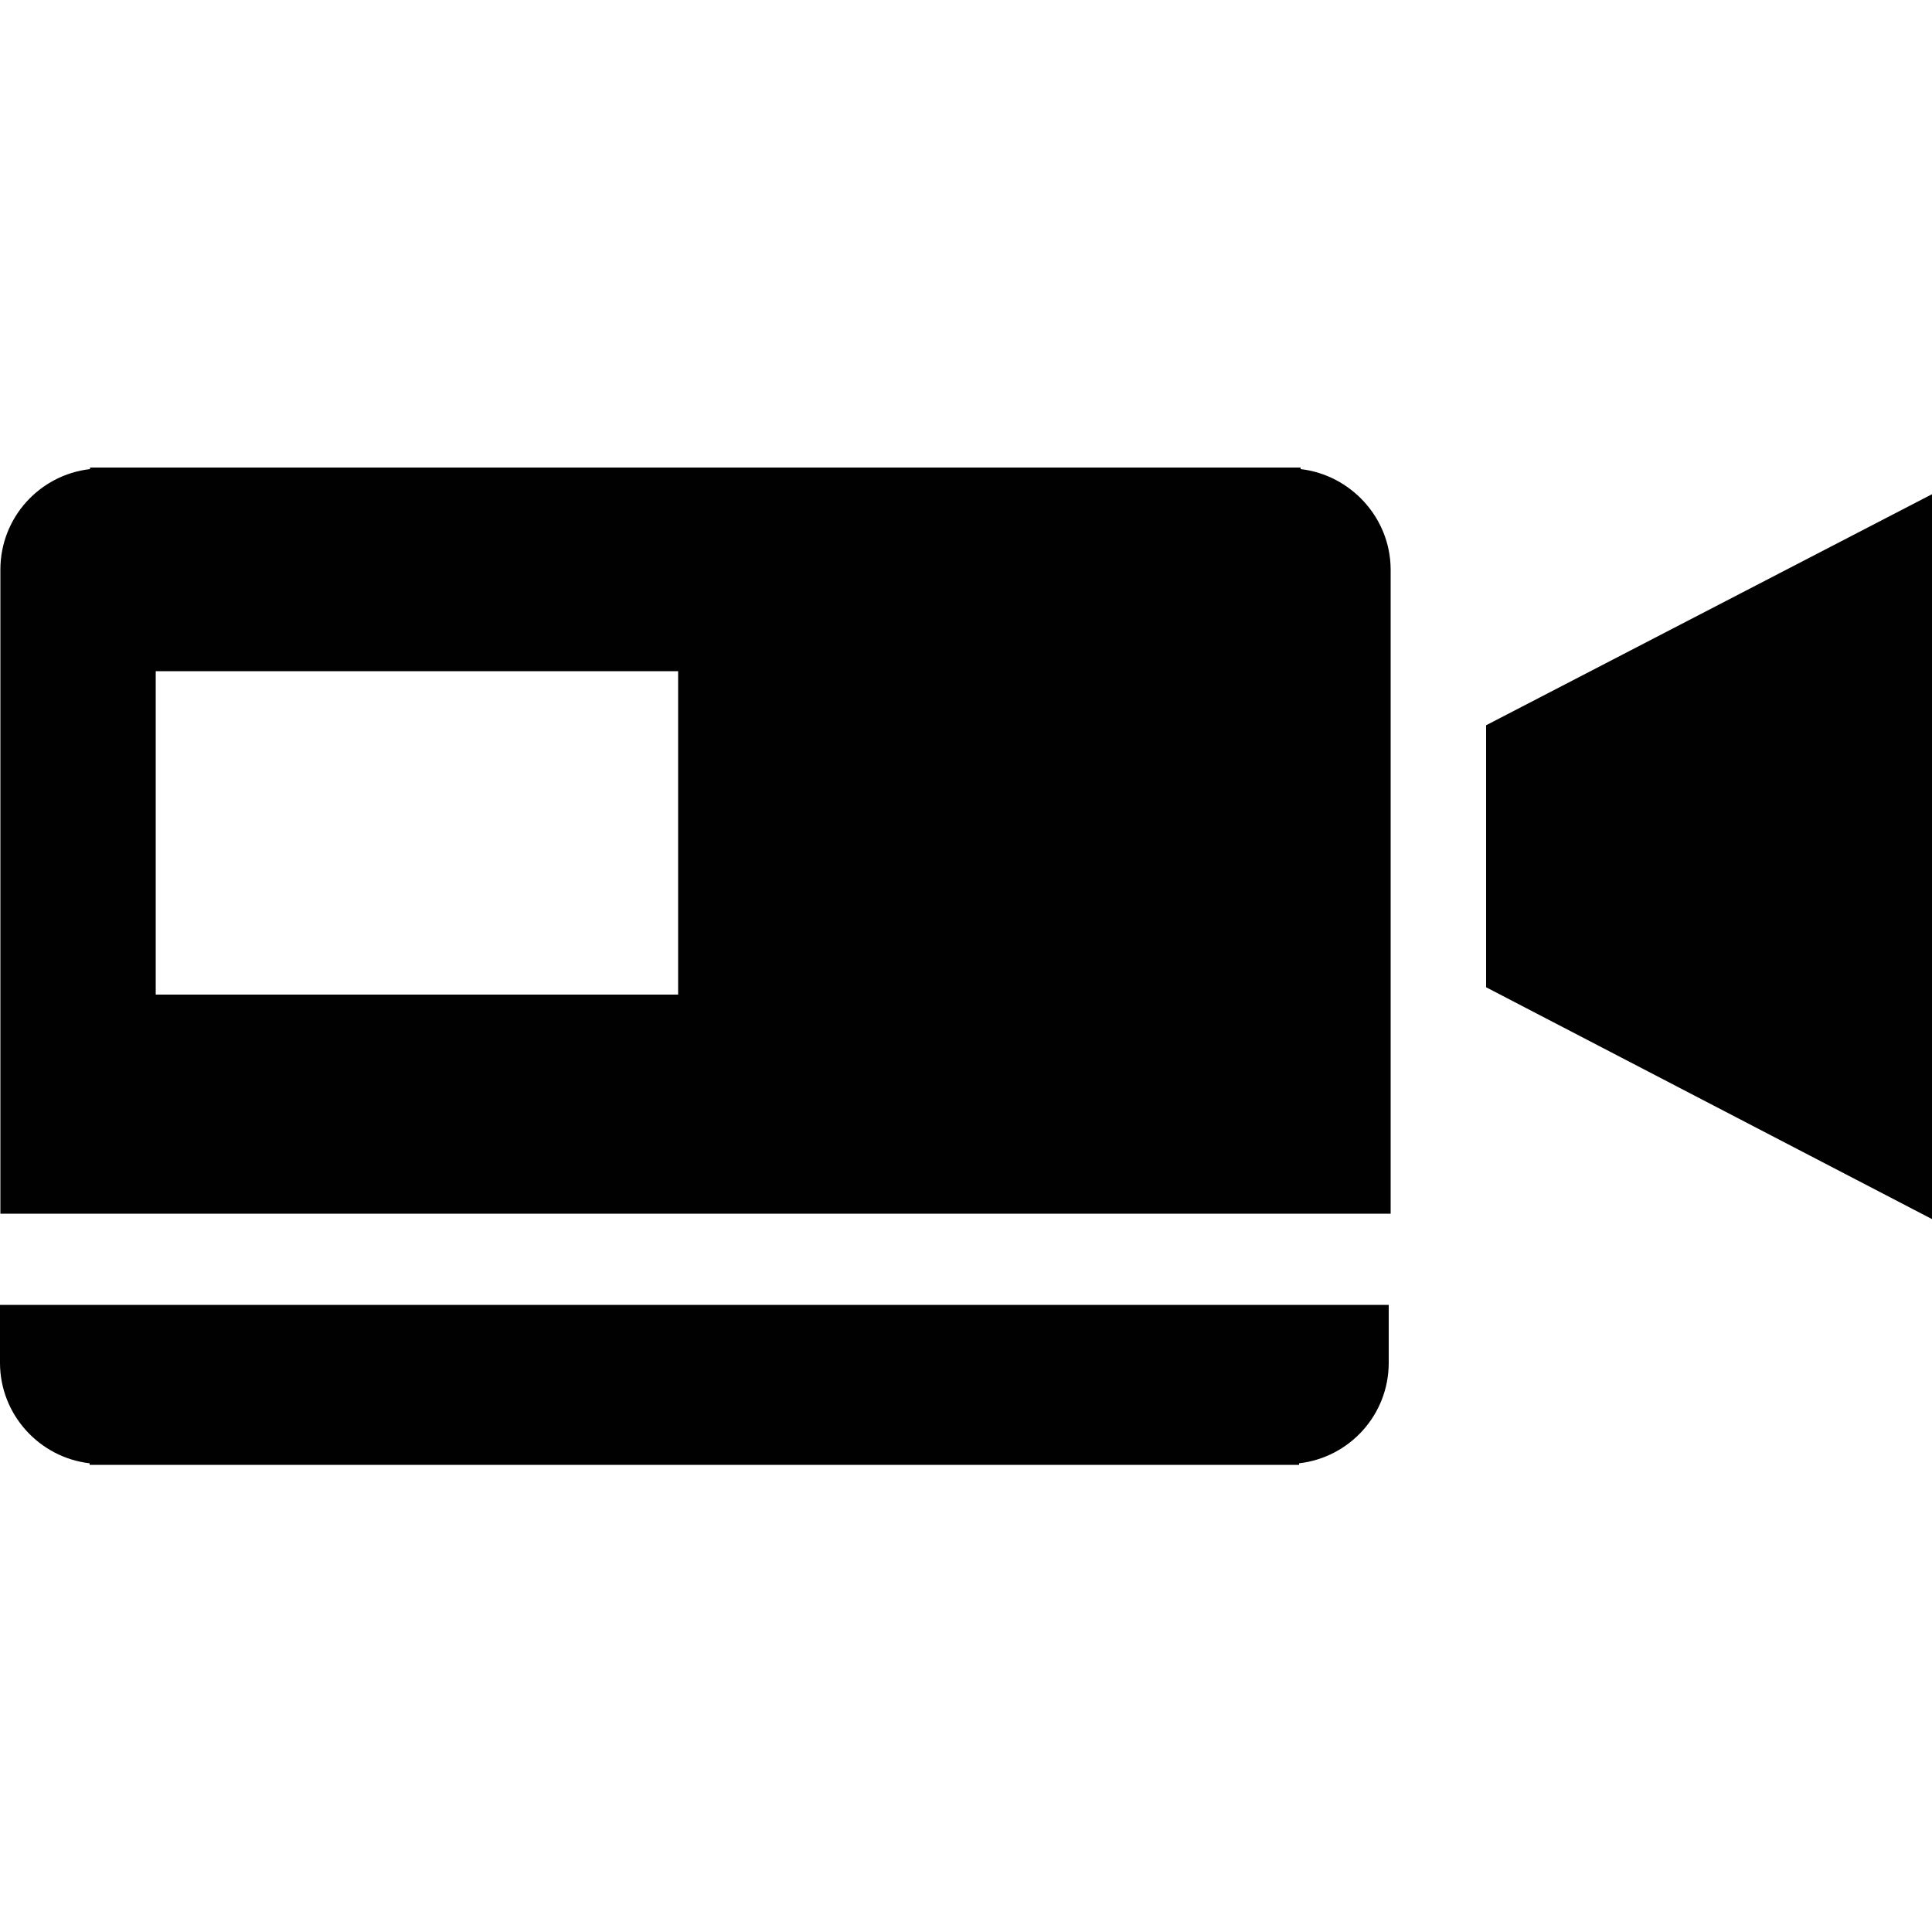
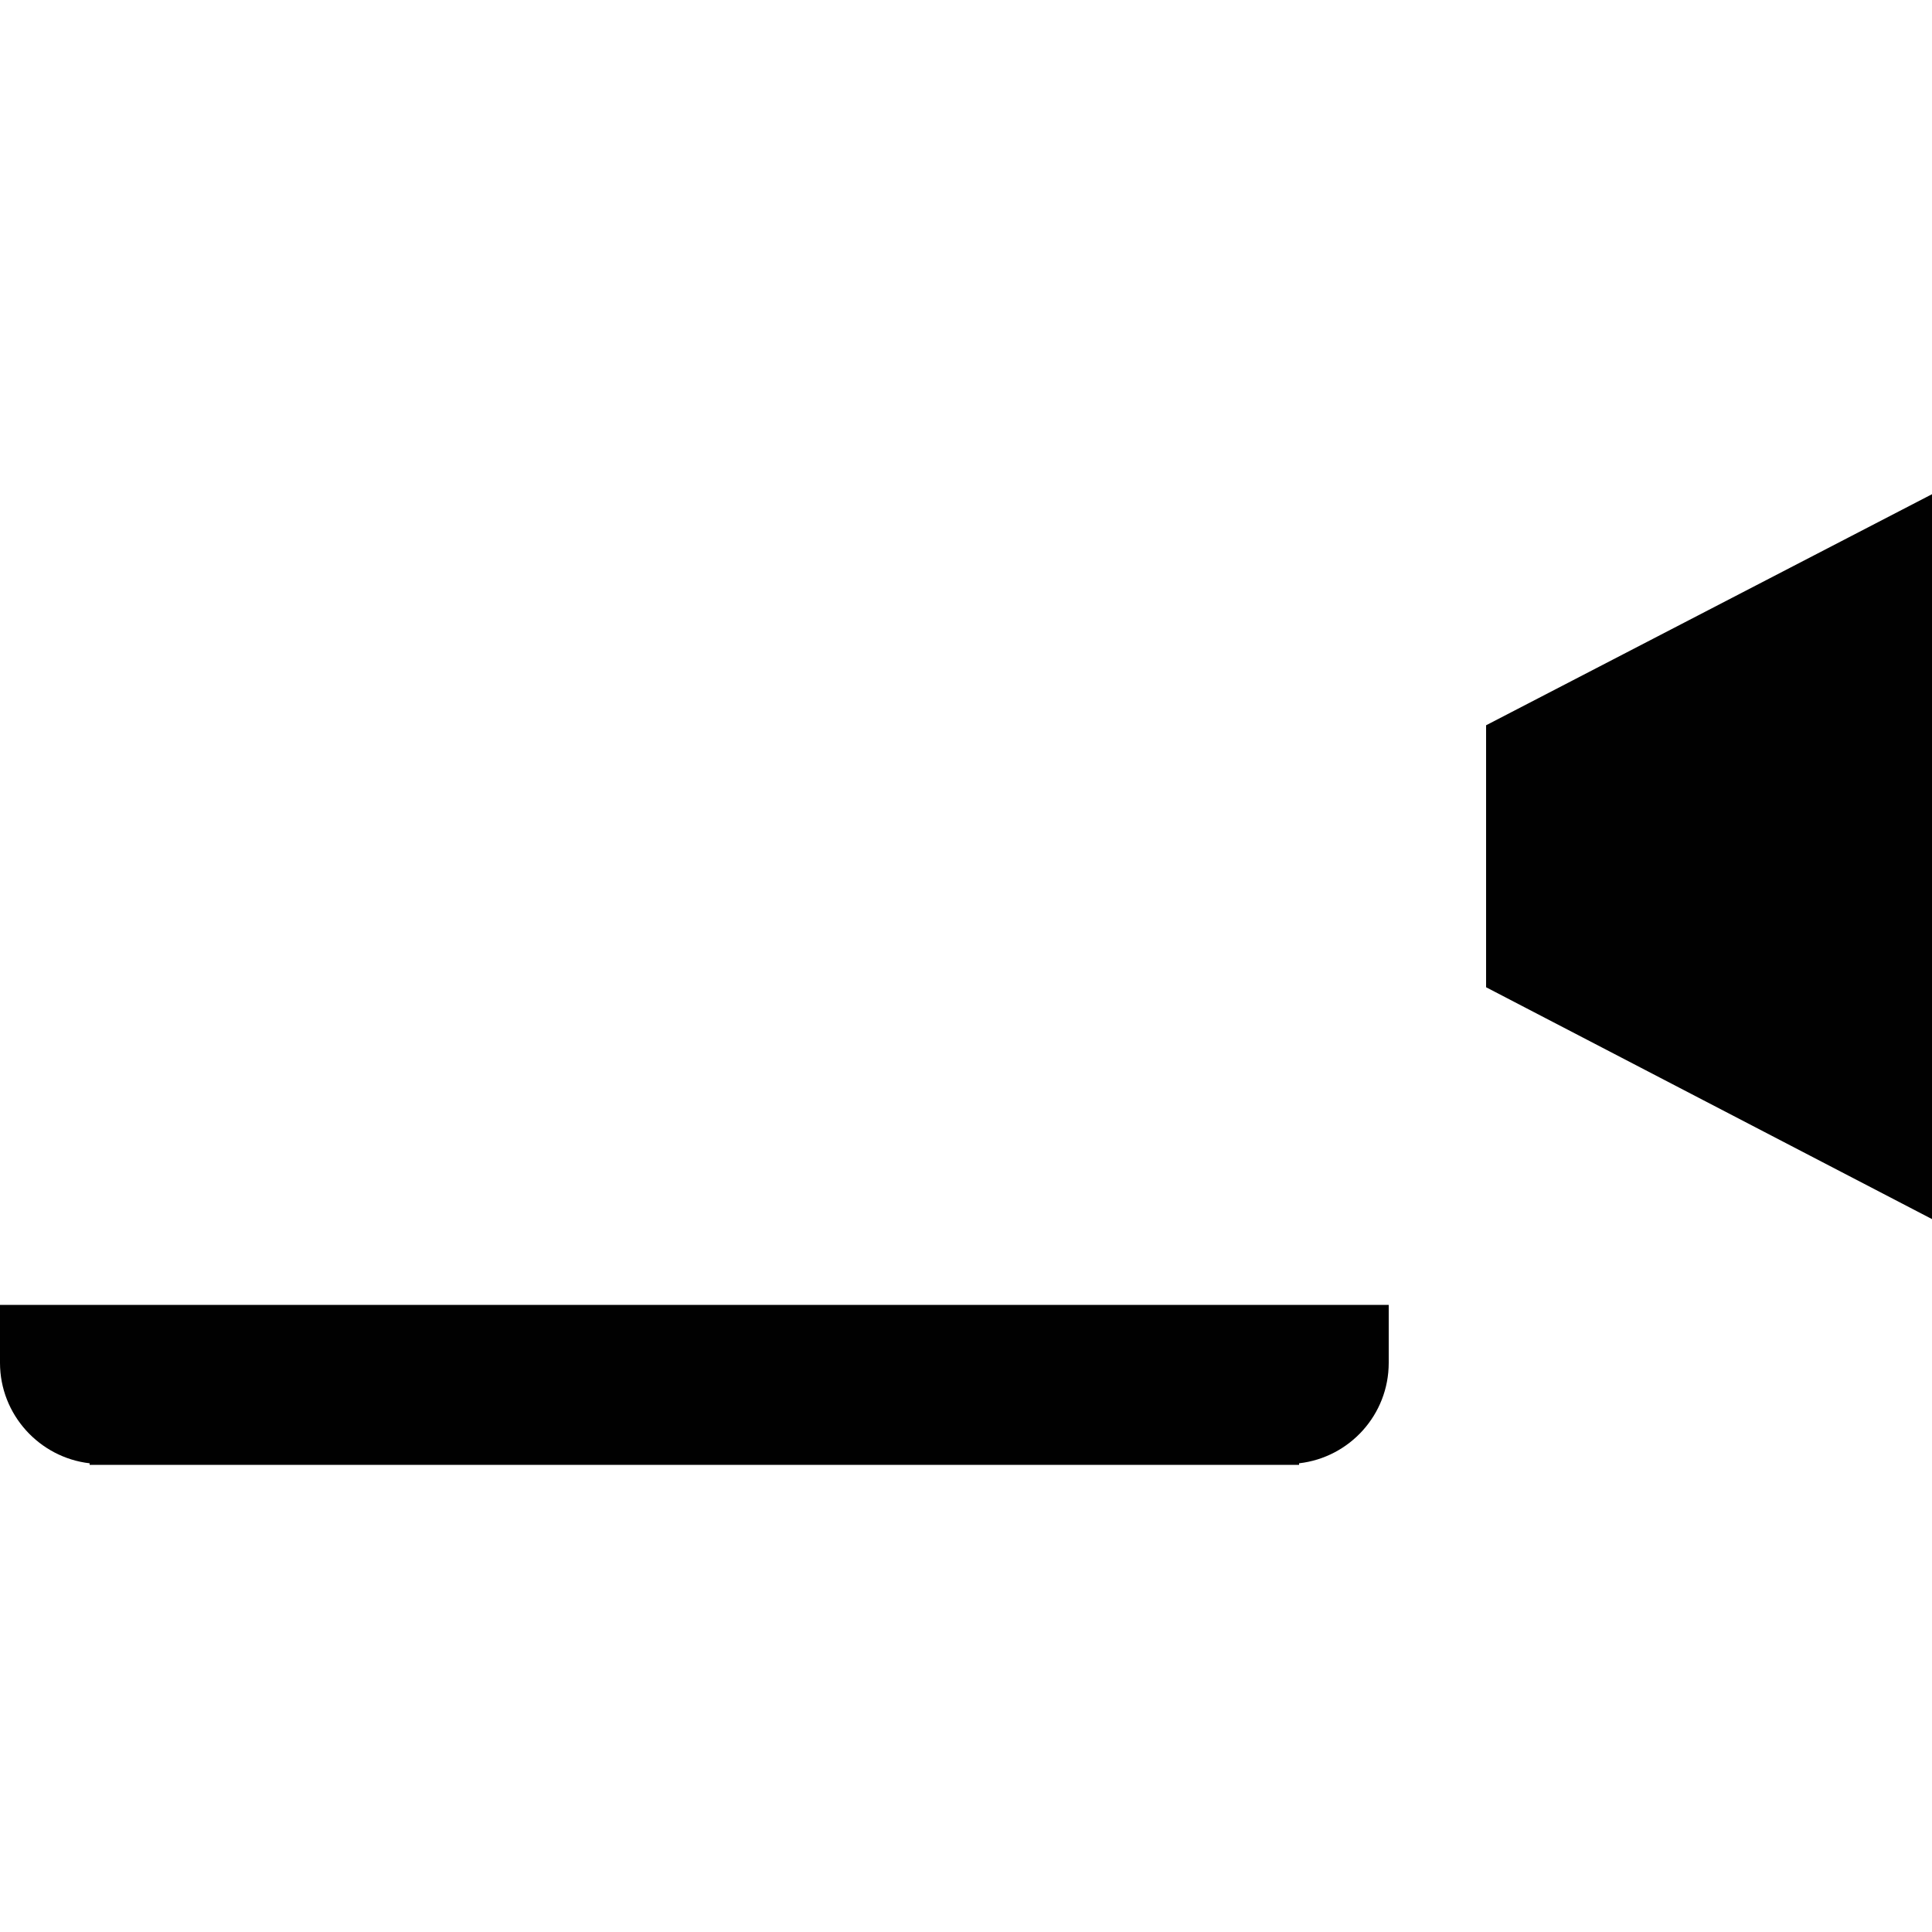
<svg xmlns="http://www.w3.org/2000/svg" version="1.1" id="Layer_1" x="0px" y="0px" viewBox="0 0 500 500" enable-background="new 0 0 500 500" xml:space="preserve">
  <g>
    <polygon fill="#010101" points="384.6,187.7 384.6,221.6 384.6,255.5 500,315.5 500,221.6 500,127.9  " />
-     <path fill="#010101" d="M336.6,121.4V121h-3.1h-23.2h-41.2H90.9H49.7H26.4h-3.1v0.4c-13.1,1.5-23.2,12.6-23.2,26v166.7h359.8V147.3   C359.8,133.9,349.5,122.9,336.6,121.4z M175.5,257.4H40.3v-83.7h135.2L175.5,257.4L175.5,257.4z" />
    <path fill="#010101" d="M0,352.7c0,13.4,10.2,24.5,23.2,26v0.4h3.1h23.2h41.2h178h41.2h23.2h3.1v-0.4c13.1-1.5,23.2-12.6,23.2-26   v-15H0V352.7z" />
  </g>
</svg>